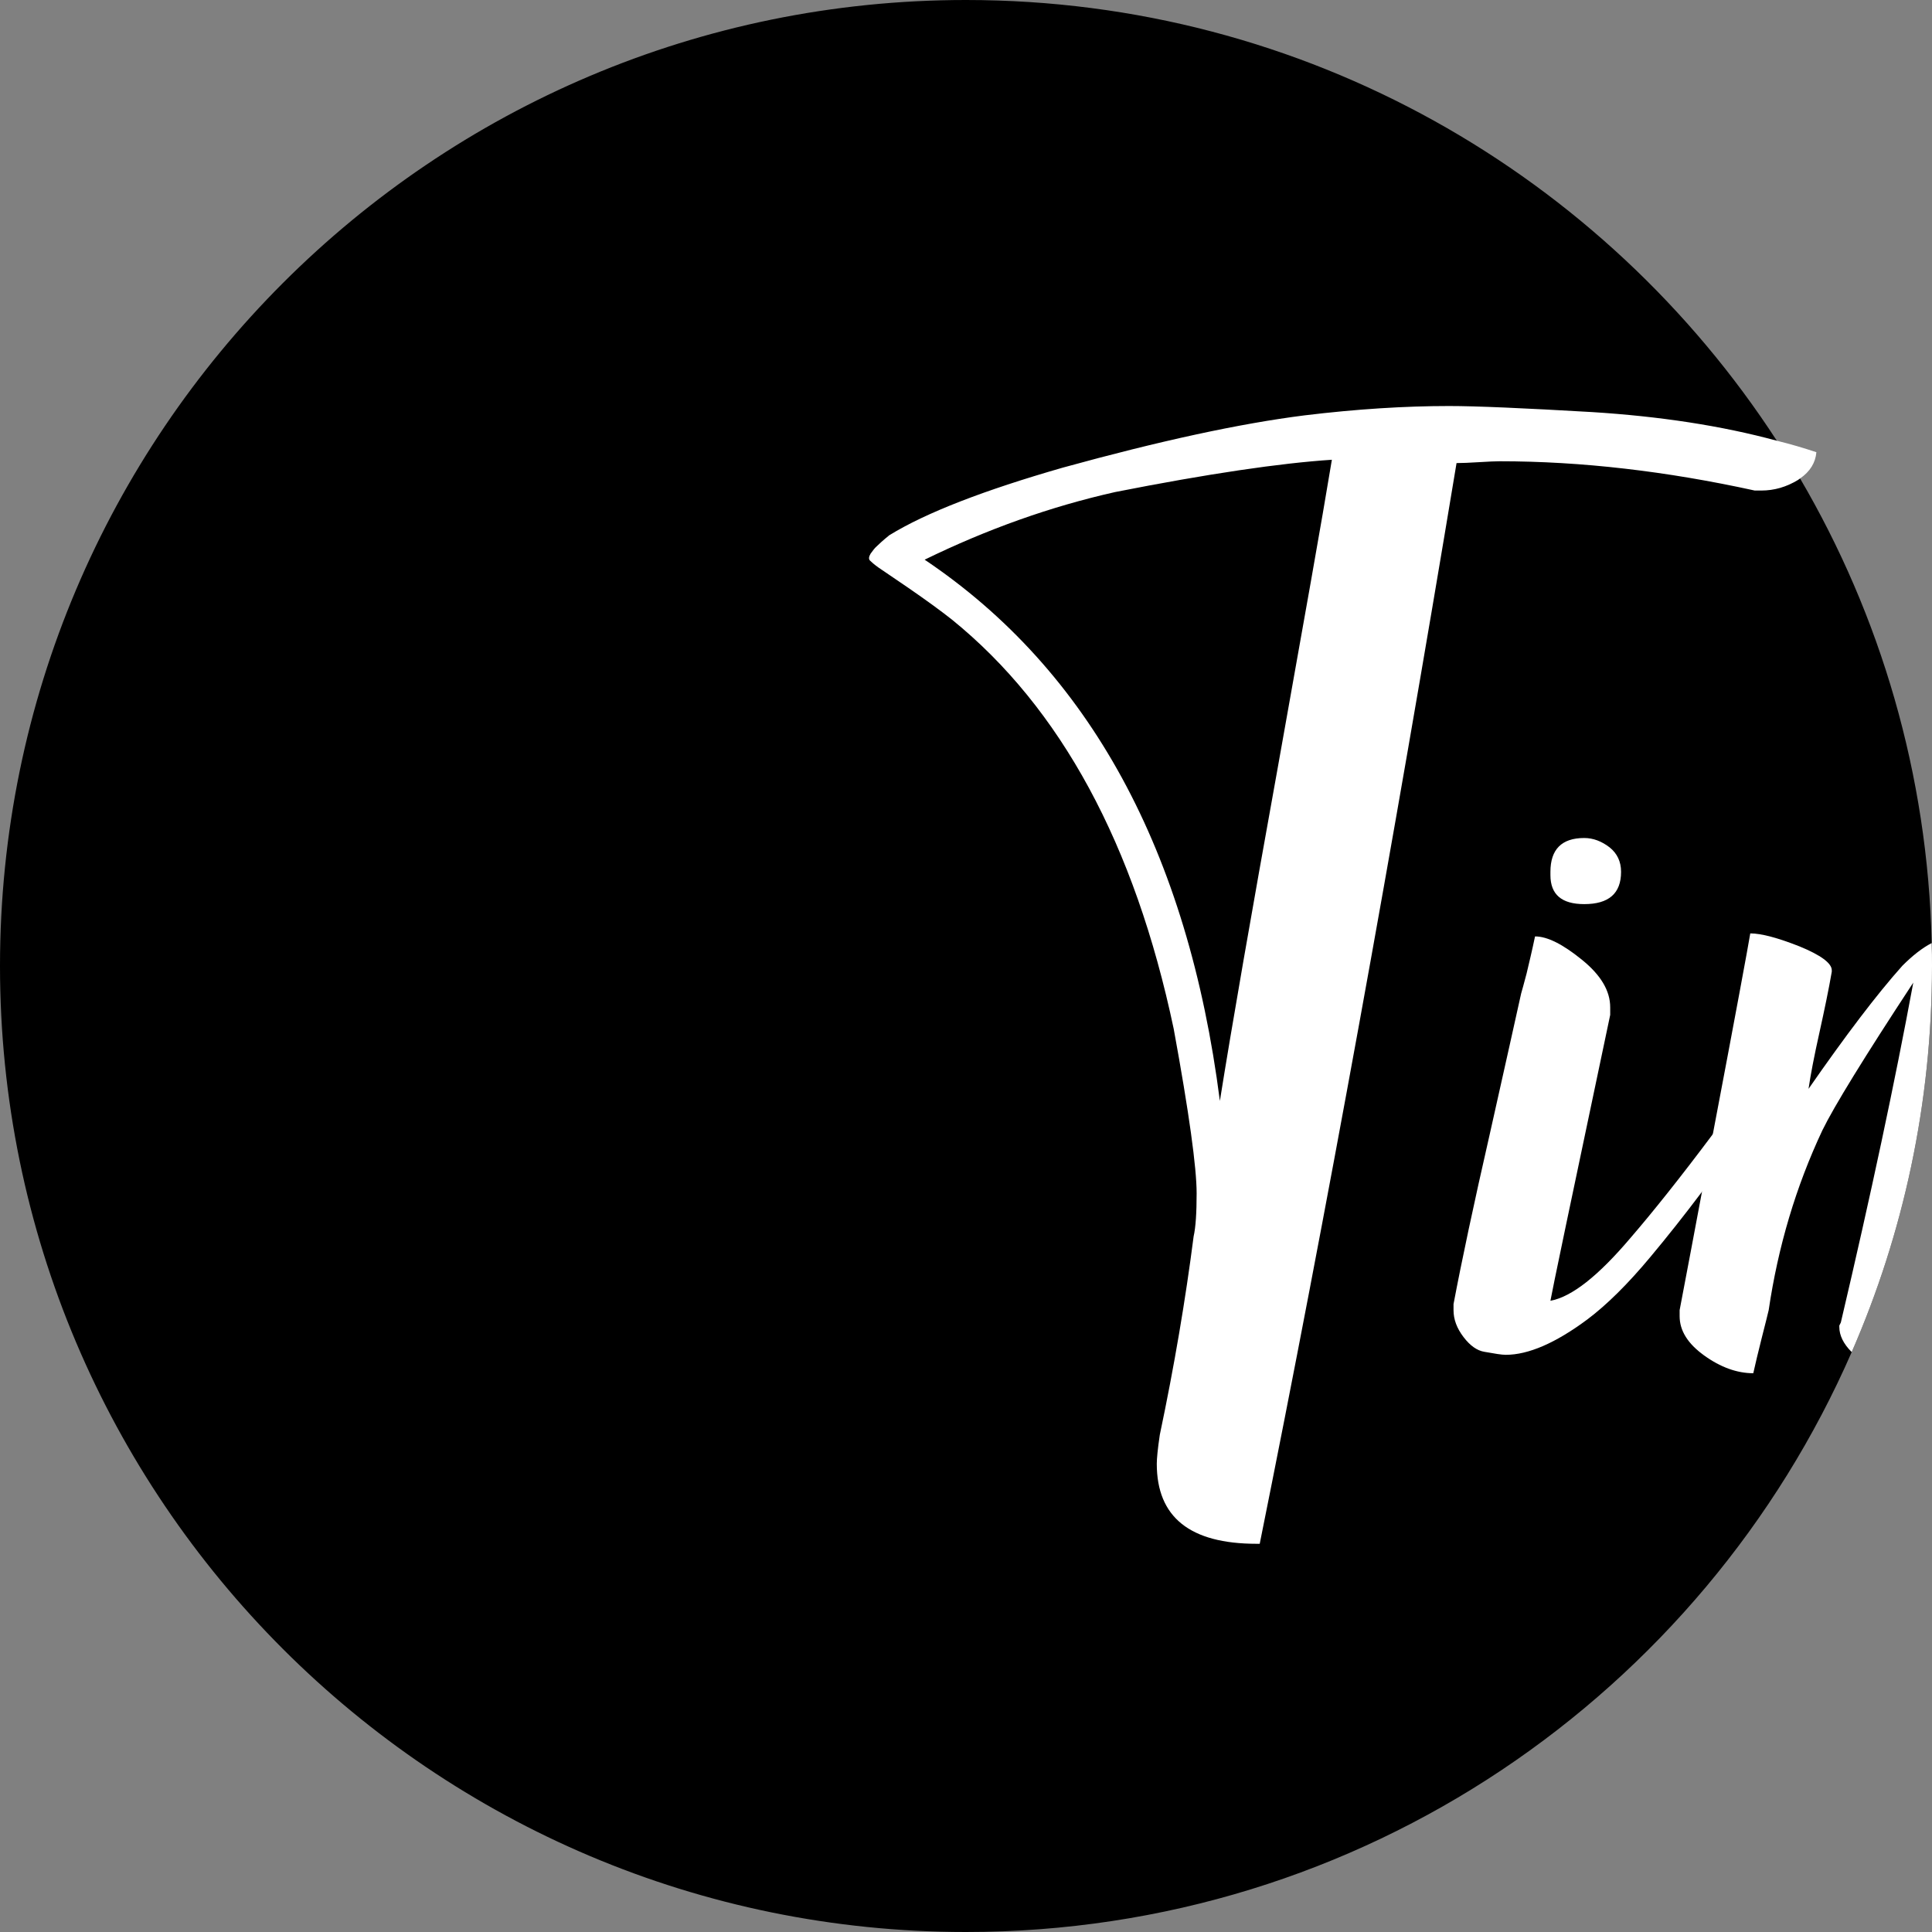
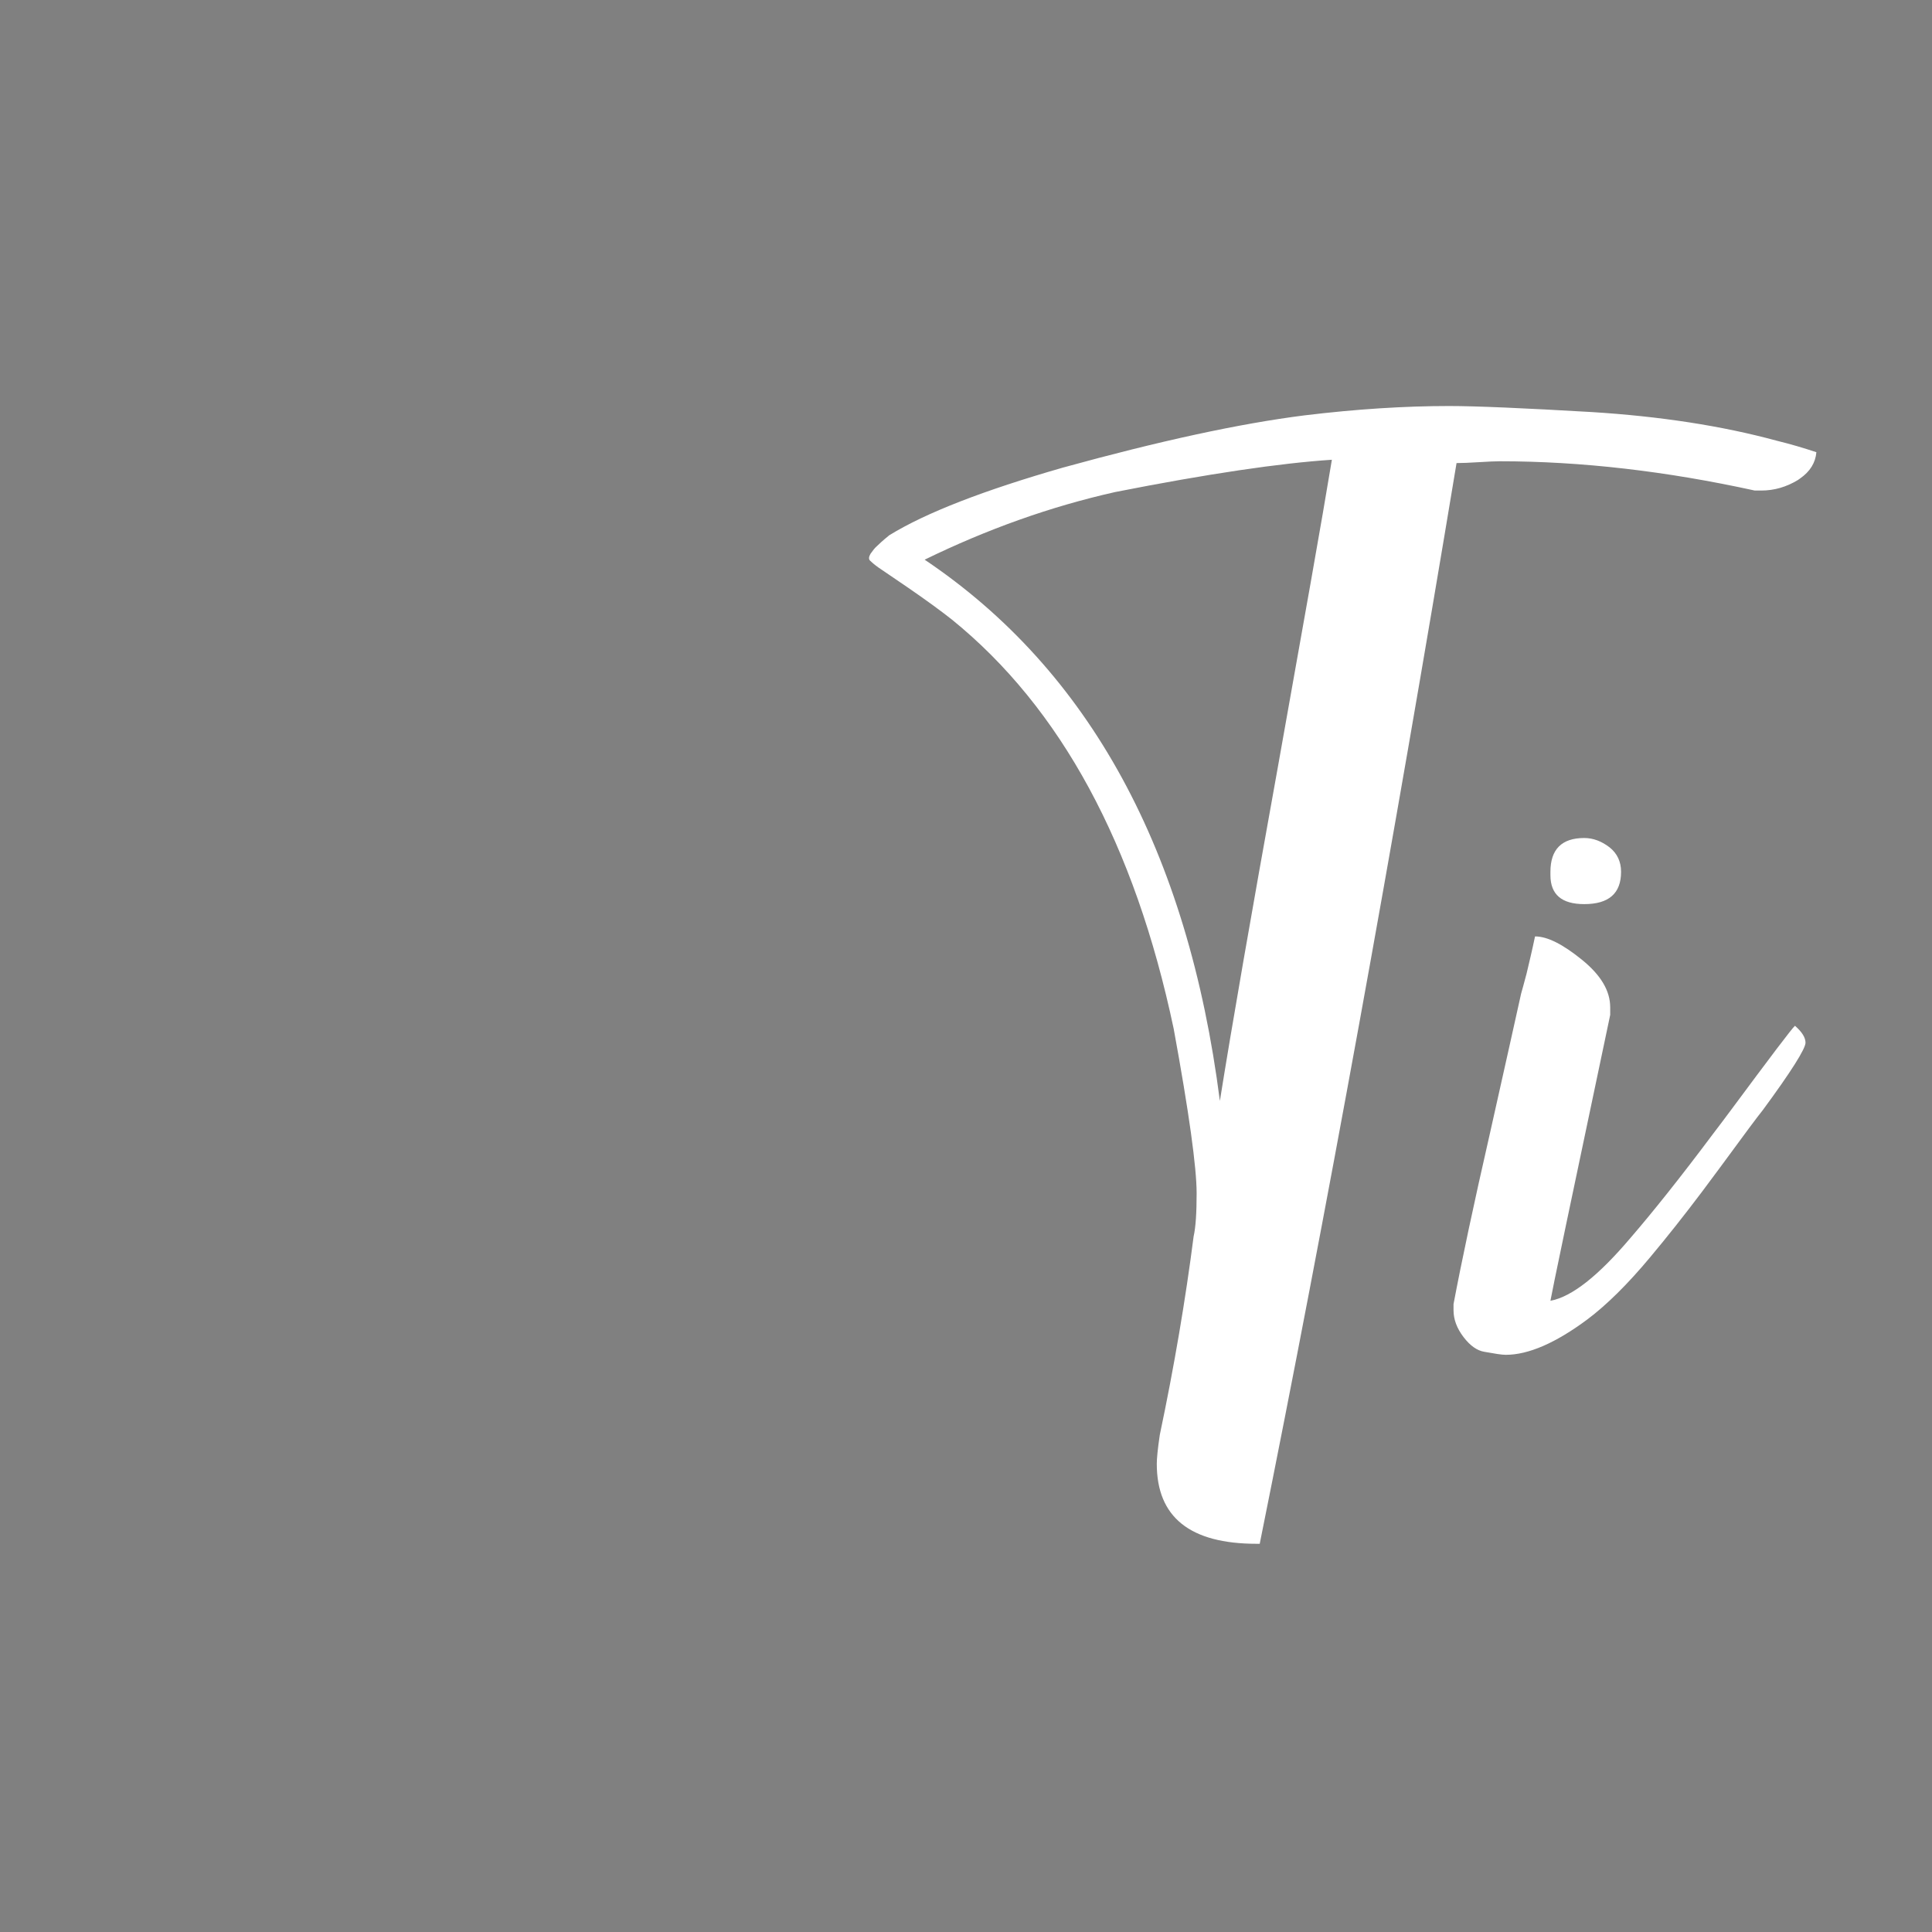
<svg xmlns="http://www.w3.org/2000/svg" id="Layer_2" viewBox="0 0 64 64">
  <rect x="0" y="0" width="64" height="64" fill="#808080" stroke="none" />
  <defs>
    <style>.cls-1{fill:#000;}.cls-1,.cls-2{stroke-width:0px;}.cls-2{fill:#fff;}</style>
  </defs>
  <g id="ic_saveTime">
-     <path class="cls-1" d="M64,32c0,4.55-.95,8.87-2.66,12.79-4.94,11.31-16.21,19.21-29.34,19.21C14.33,64,0,49.67,0,32S14.33,0,32,0c11.26,0,21.15,5.81,26.86,14.6.26.41.52.82.77,1.25,2.66,4.54,4.23,9.79,4.36,15.39.01.26.01.51.01.76Z" />
    <path class="cls-2" d="M58.86,14.6c-1.84-.5-3.89-.81-6.13-.95-2.24-.13-3.82-.2-4.73-.2-1.46,0-3.06.1-4.79.31-2.14.27-4.81.85-8,1.73-2.61.75-4.53,1.49-5.75,2.24-.21.17-.34.29-.41.36-.07.06-.14.15-.21.25-.06.1-.07.18-.02.23s.14.13.28.23l.97.66c.64.44,1.13.8,1.47,1.07,3.6,2.92,6.05,7.44,7.34,13.55.51,2.78.76,4.6.76,5.45,0,.64-.03,1.12-.1,1.43-.27,2.1-.64,4.29-1.12,6.57-.07.47-.1.79-.1.96,0,1.77,1.1,2.65,3.31,2.65h.1c2.21-10.97,4.38-22.9,6.52-35.8.17,0,.42-.01.74-.03.32-.02.55-.03.69-.03,2.71,0,5.53.33,8.45.97h.21c.44,0,.84-.12,1.22-.35.02-.02.05-.03.07-.05.33-.23.51-.52.54-.87-.42-.14-.86-.27-1.31-.38ZM42.32,25.47c-.87,4.82-1.51,8.49-1.91,11-1.06-8.28-4.32-14.26-9.78-17.93,2.07-1.01,4.17-1.76,6.31-2.24,3.09-.61,5.49-.96,7.18-1.07-.33,2.01-.94,5.42-1.8,10.24Z" />
-     <path class="cls-2" d="M53.32,28.07c-.26-.2-.54-.31-.84-.31-.75,0-1.12.38-1.12,1.12v.11c0,.64.37.96,1.12.96.81,0,1.22-.35,1.22-1.07,0-.34-.13-.61-.38-.81ZM59.46,33.98c-.11.1-.82,1.04-2.14,2.82-.2.27-.39.52-.58.77-1.07,1.43-1.98,2.57-2.73,3.44-1.06,1.25-1.94,1.95-2.65,2.08.03-.2.69-3.36,1.98-9.47v-.25c0-.55-.31-1.07-.94-1.58s-1.14-.77-1.55-.77c-.1.48-.2.89-.28,1.23-.09.34-.15.56-.18.66-.17.78-.52,2.33-1.04,4.66-.53,2.32-.93,4.2-1.2,5.63v.2c0,.31.11.6.33.89.22.29.45.45.69.49.34.06.57.1.71.1.75,0,1.65-.39,2.7-1.17.64-.48,1.34-1.17,2.09-2.07.56-.67,1.13-1.39,1.71-2.16.2-.27.4-.54.61-.82.79-1.08,1.26-1.71,1.4-1.88.95-1.29,1.42-2.04,1.42-2.24,0-.17-.12-.36-.35-.56Z" />
-     <path class="cls-2" d="M63.99,31.24c-.31.16-.63.41-.97.75-.85.95-1.88,2.31-3.11,4.08.07-.48.19-1.1.36-1.86.17-.77.31-1.44.41-2.02v-.05c0-.23-.36-.5-1.07-.79-.71-.28-1.26-.43-1.63-.43-.07.43-.48,2.65-1.24,6.65-.11.6-.23,1.23-.36,1.91-.22,1.19-.47,2.49-.74,3.92v.2c0,.48.27.91.81,1.3s1.09.59,1.63.59c.07-.31.16-.7.28-1.17.12-.48.2-.78.23-.92.31-2.1.9-4.09,1.78-5.96.38-.78,1.38-2.41,3.01-4.89-.61,3.3-1.41,7.05-2.4,11.26l-.05.1v.05c0,.27.13.55.41.83,1.71-3.92,2.66-8.24,2.66-12.79,0-.25,0-.5-.01-.76Z" />
+     <path class="cls-2" d="M53.32,28.07c-.26-.2-.54-.31-.84-.31-.75,0-1.12.38-1.12,1.12v.11c0,.64.37.96,1.12.96.81,0,1.22-.35,1.22-1.07,0-.34-.13-.61-.38-.81ZM59.46,33.98c-.11.1-.82,1.04-2.14,2.82-.2.27-.39.52-.58.77-1.07,1.43-1.98,2.57-2.73,3.44-1.06,1.25-1.94,1.95-2.65,2.08.03-.2.69-3.36,1.98-9.47v-.25c0-.55-.31-1.07-.94-1.58s-1.14-.77-1.55-.77c-.1.48-.2.89-.28,1.23-.09.34-.15.56-.18.66-.17.78-.52,2.33-1.04,4.66-.53,2.32-.93,4.2-1.2,5.63v.2c0,.31.11.6.33.89.22.29.45.45.69.49.34.06.57.1.71.1.75,0,1.65-.39,2.7-1.17.64-.48,1.34-1.17,2.09-2.07.56-.67,1.13-1.39,1.71-2.16.2-.27.4-.54.61-.82.79-1.08,1.26-1.71,1.4-1.88.95-1.29,1.42-2.04,1.42-2.24,0-.17-.12-.36-.35-.56" />
  </g>
</svg>